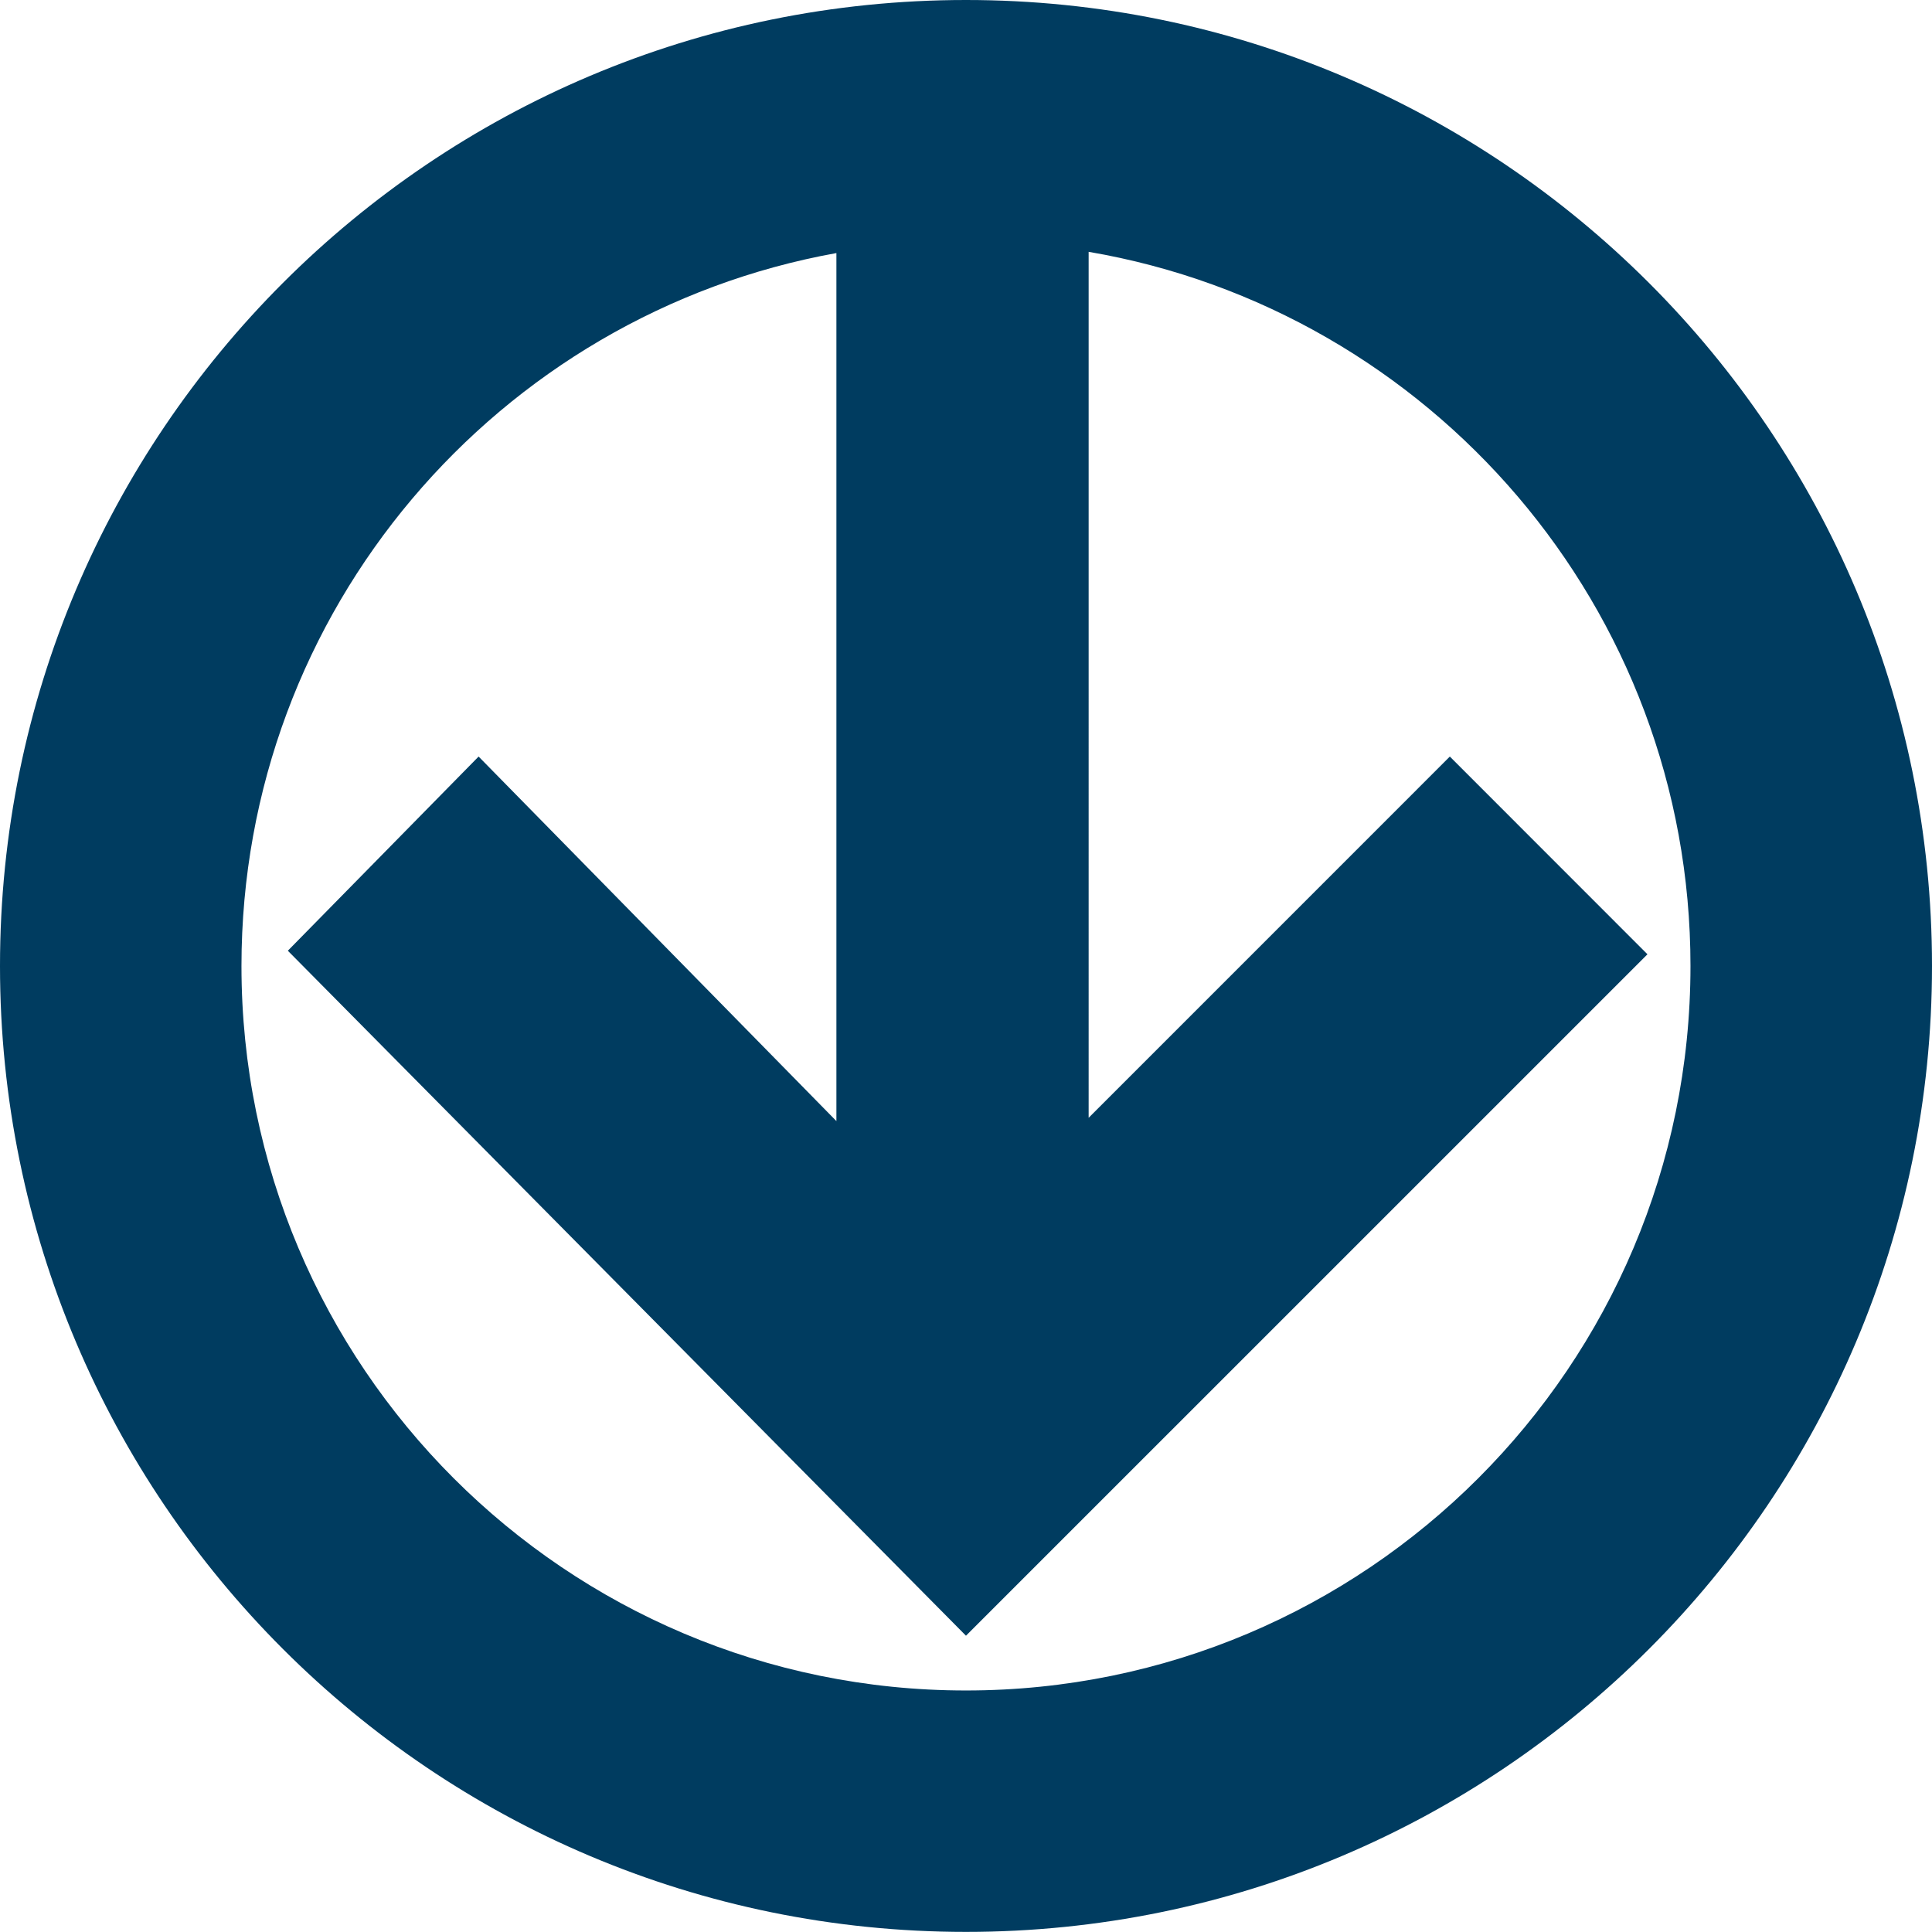
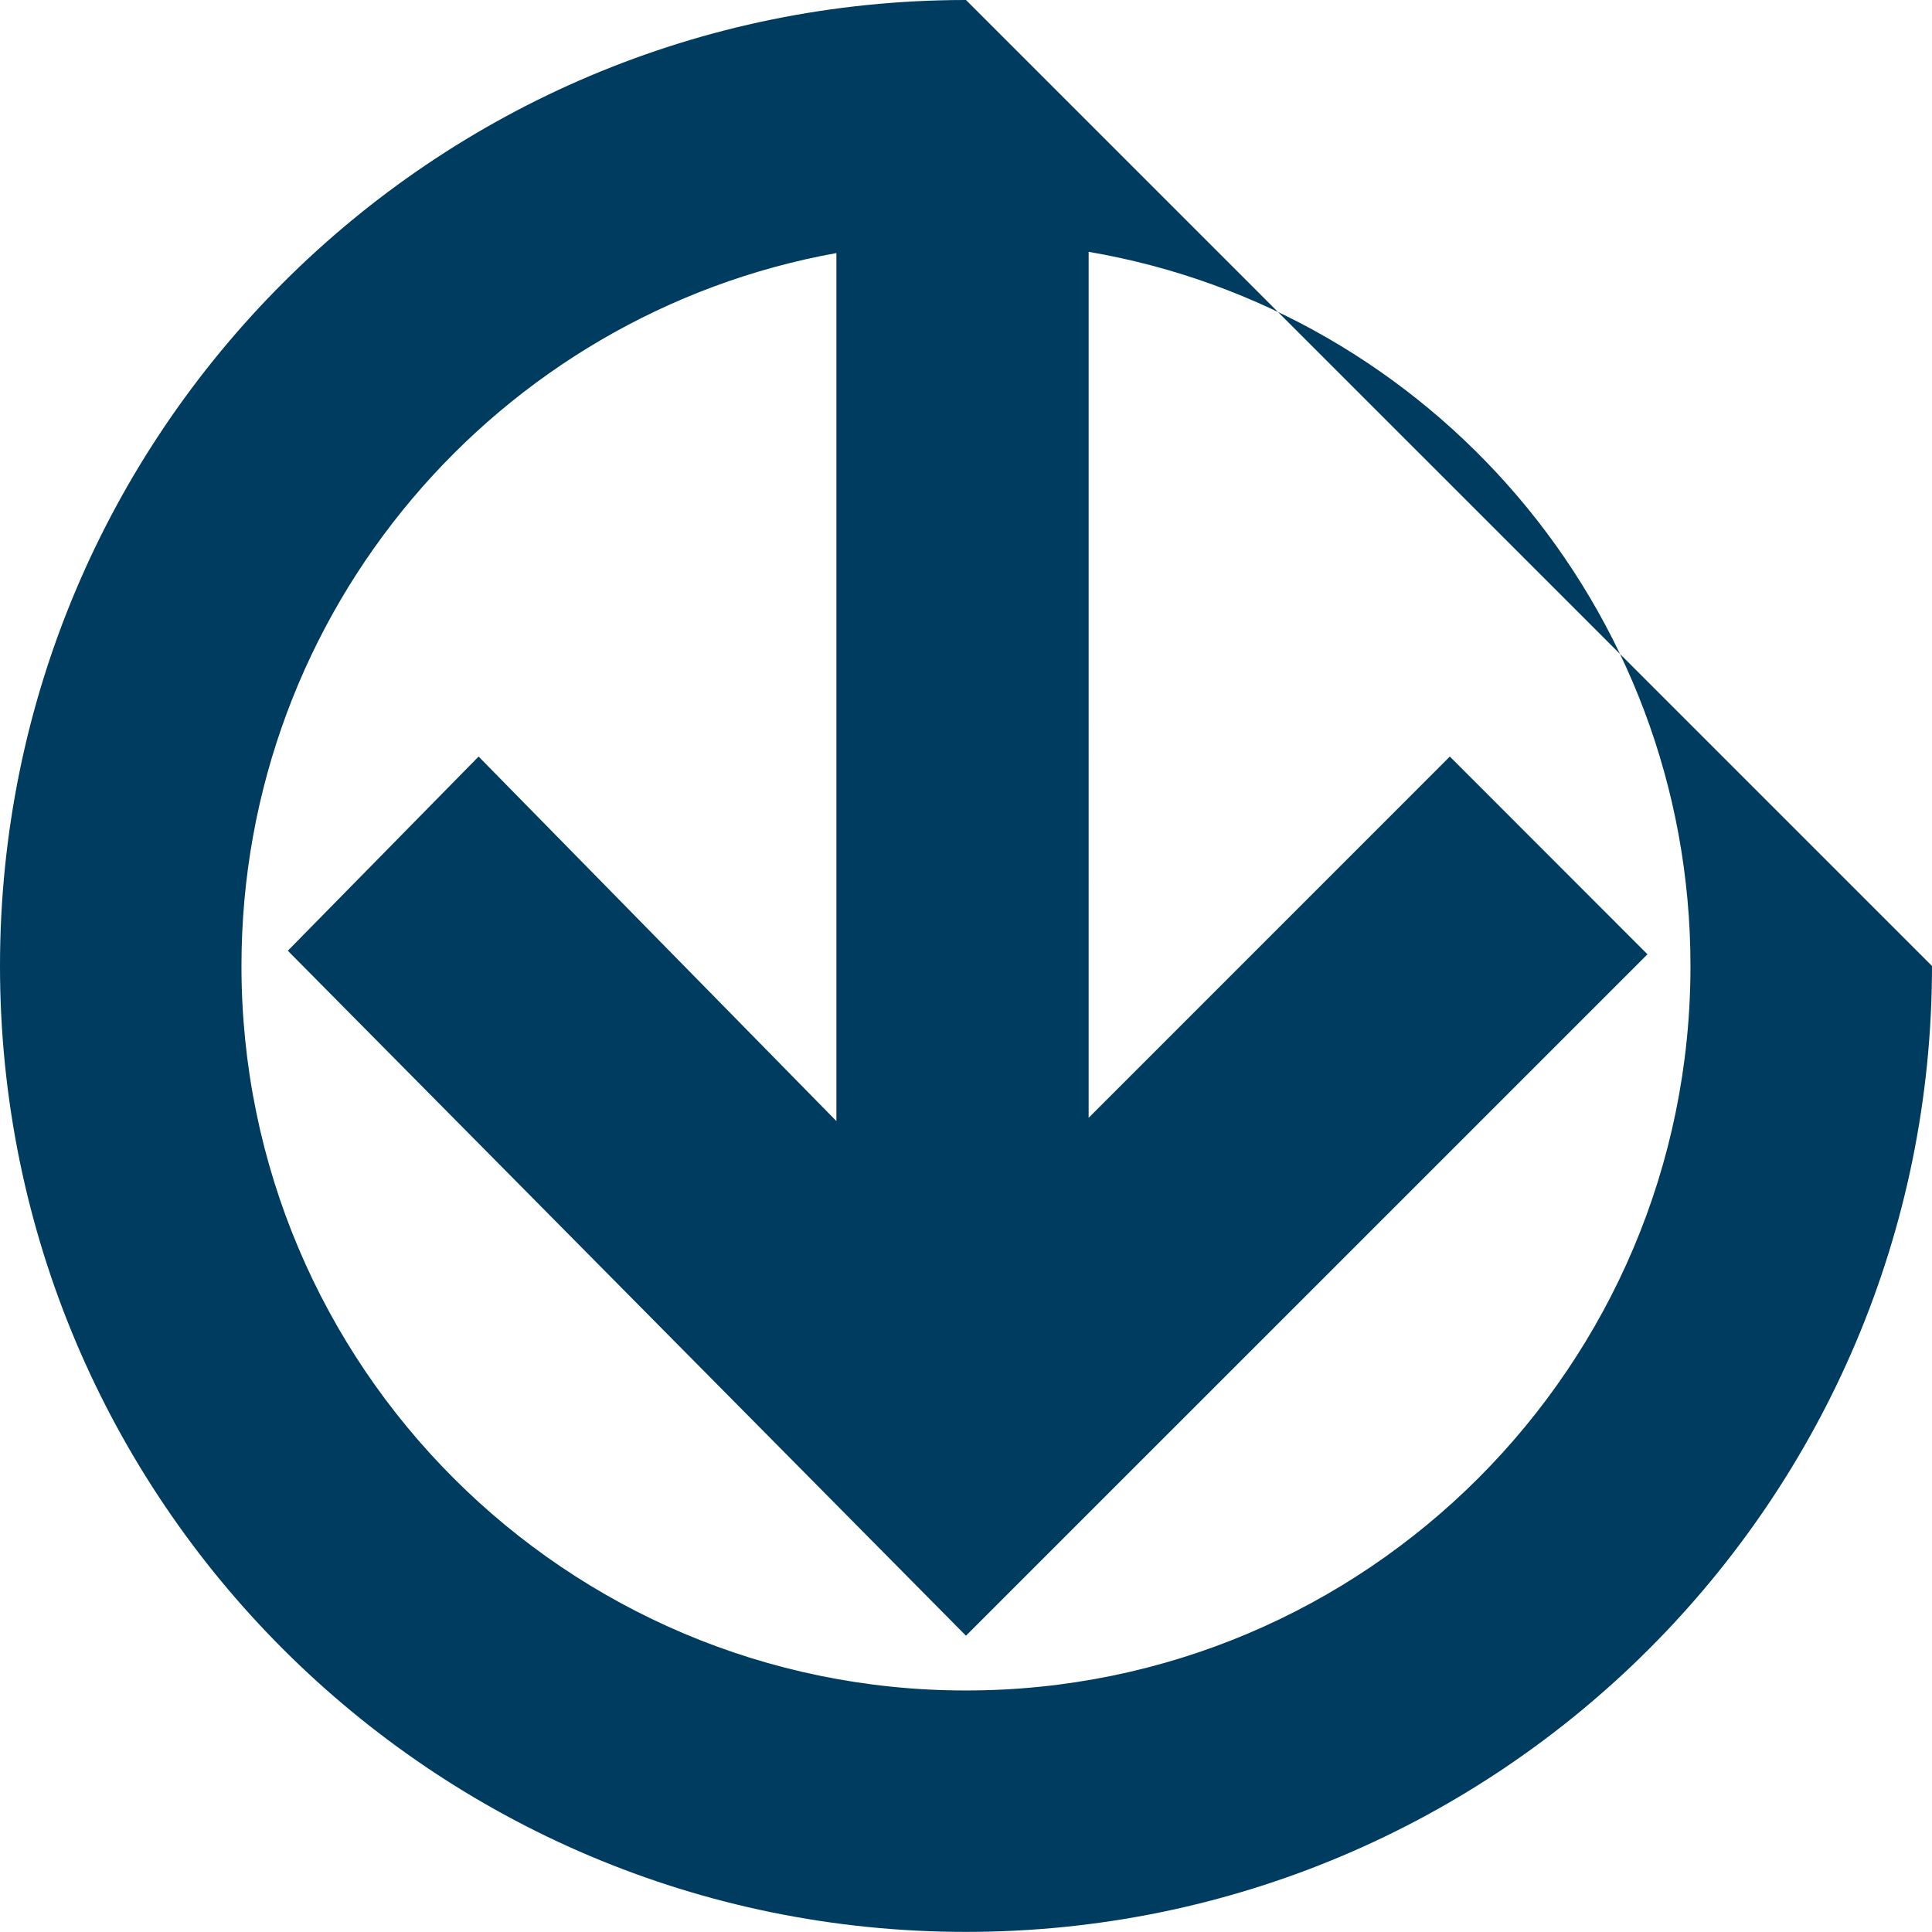
<svg xmlns="http://www.w3.org/2000/svg" id="Calque_1" data-name="Calque 1" viewBox="0 0 375.01 374.99">
  <defs>
    <style>
      .cls-1 {
        fill: #003c60;
      }
    </style>
  </defs>
-   <path class="cls-1" d="m187.5,0C83.95,0,0,83.94,0,187.5s83.95,187.49,187.5,187.49,187.51-83.95,187.51-187.49S291.05,0,187.5,0Zm0,328.13c-77.66,0-140.63-62.97-140.63-140.63,0-69.08,49.81-126.55,115.48-138.38v168.49l-69.45-70.76-37.03,37.69,131.63,132.96,132.28-132.27-38.36-38.38-70.11,70.12V48.88c66.31,11.32,116.82,69.07,116.82,138.62,0,77.66-62.98,140.63-140.63,140.63Z" />
+   <path class="cls-1" d="m187.5,0C83.95,0,0,83.94,0,187.5s83.95,187.49,187.5,187.49,187.51-83.95,187.51-187.49Zm0,328.13c-77.66,0-140.63-62.97-140.63-140.63,0-69.08,49.81-126.55,115.48-138.38v168.49l-69.45-70.76-37.03,37.69,131.63,132.96,132.28-132.27-38.36-38.38-70.11,70.12V48.88c66.31,11.32,116.82,69.07,116.82,138.62,0,77.66-62.98,140.63-140.63,140.63Z" />
</svg>